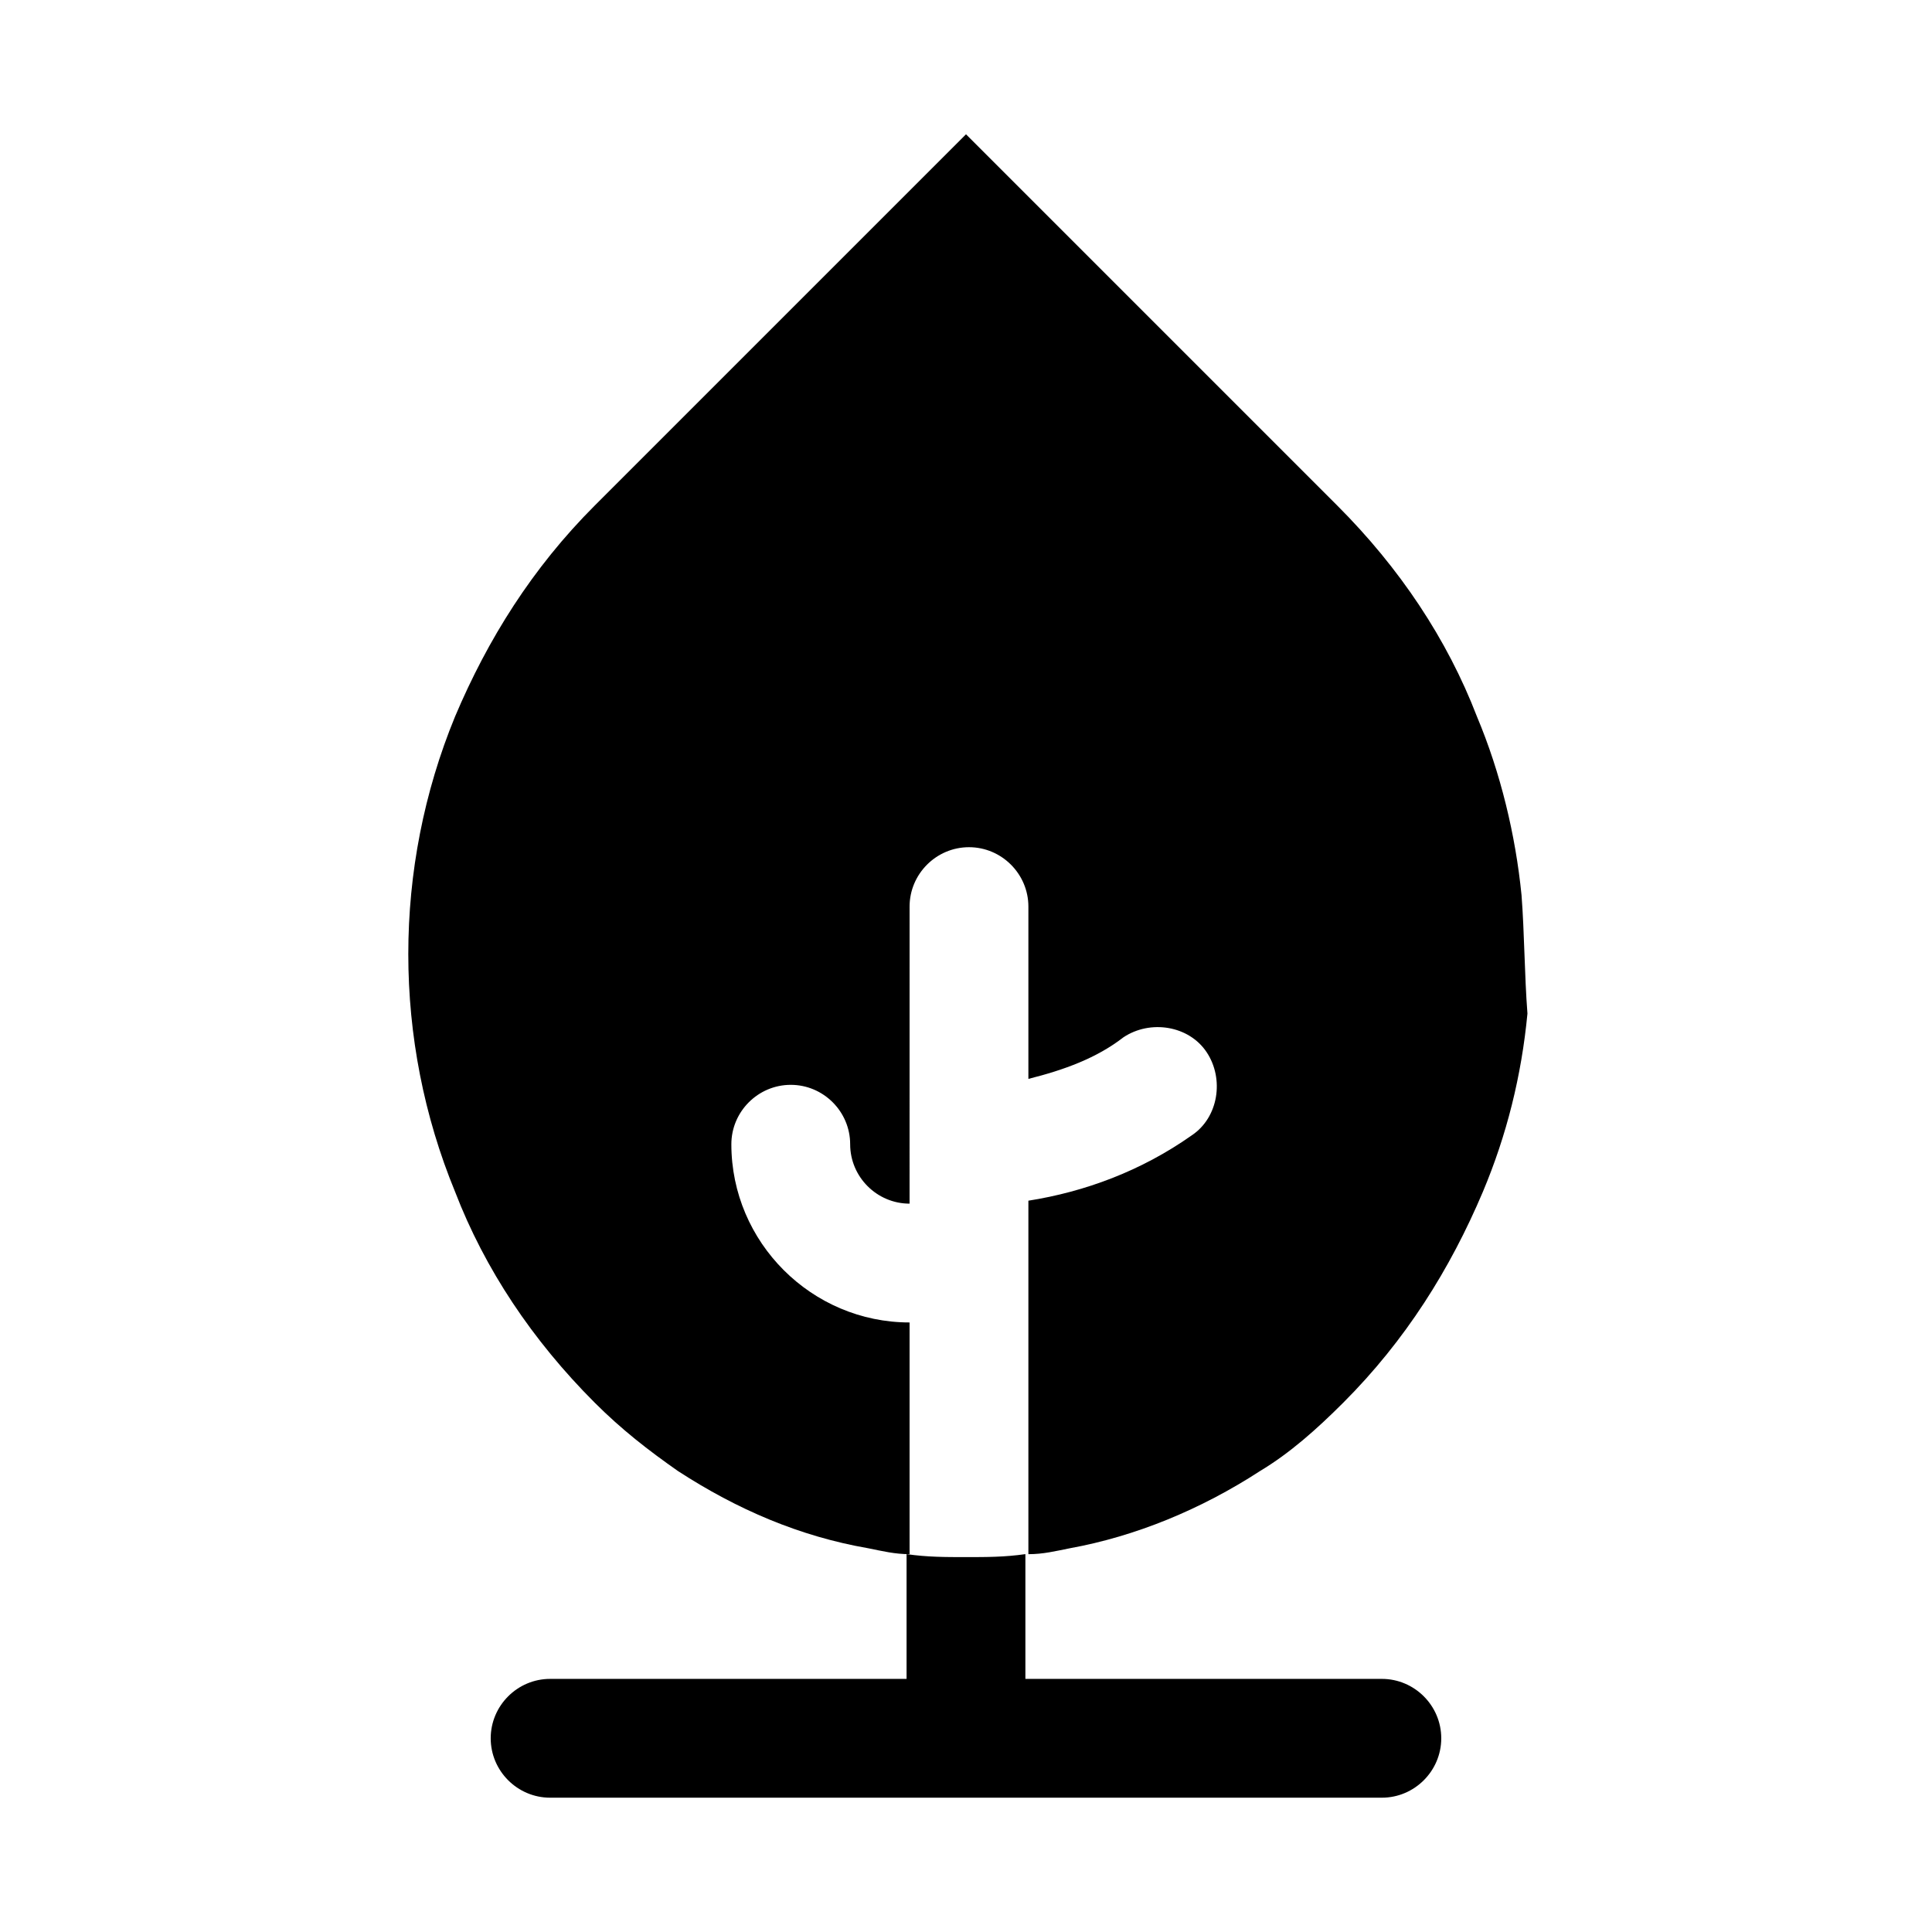
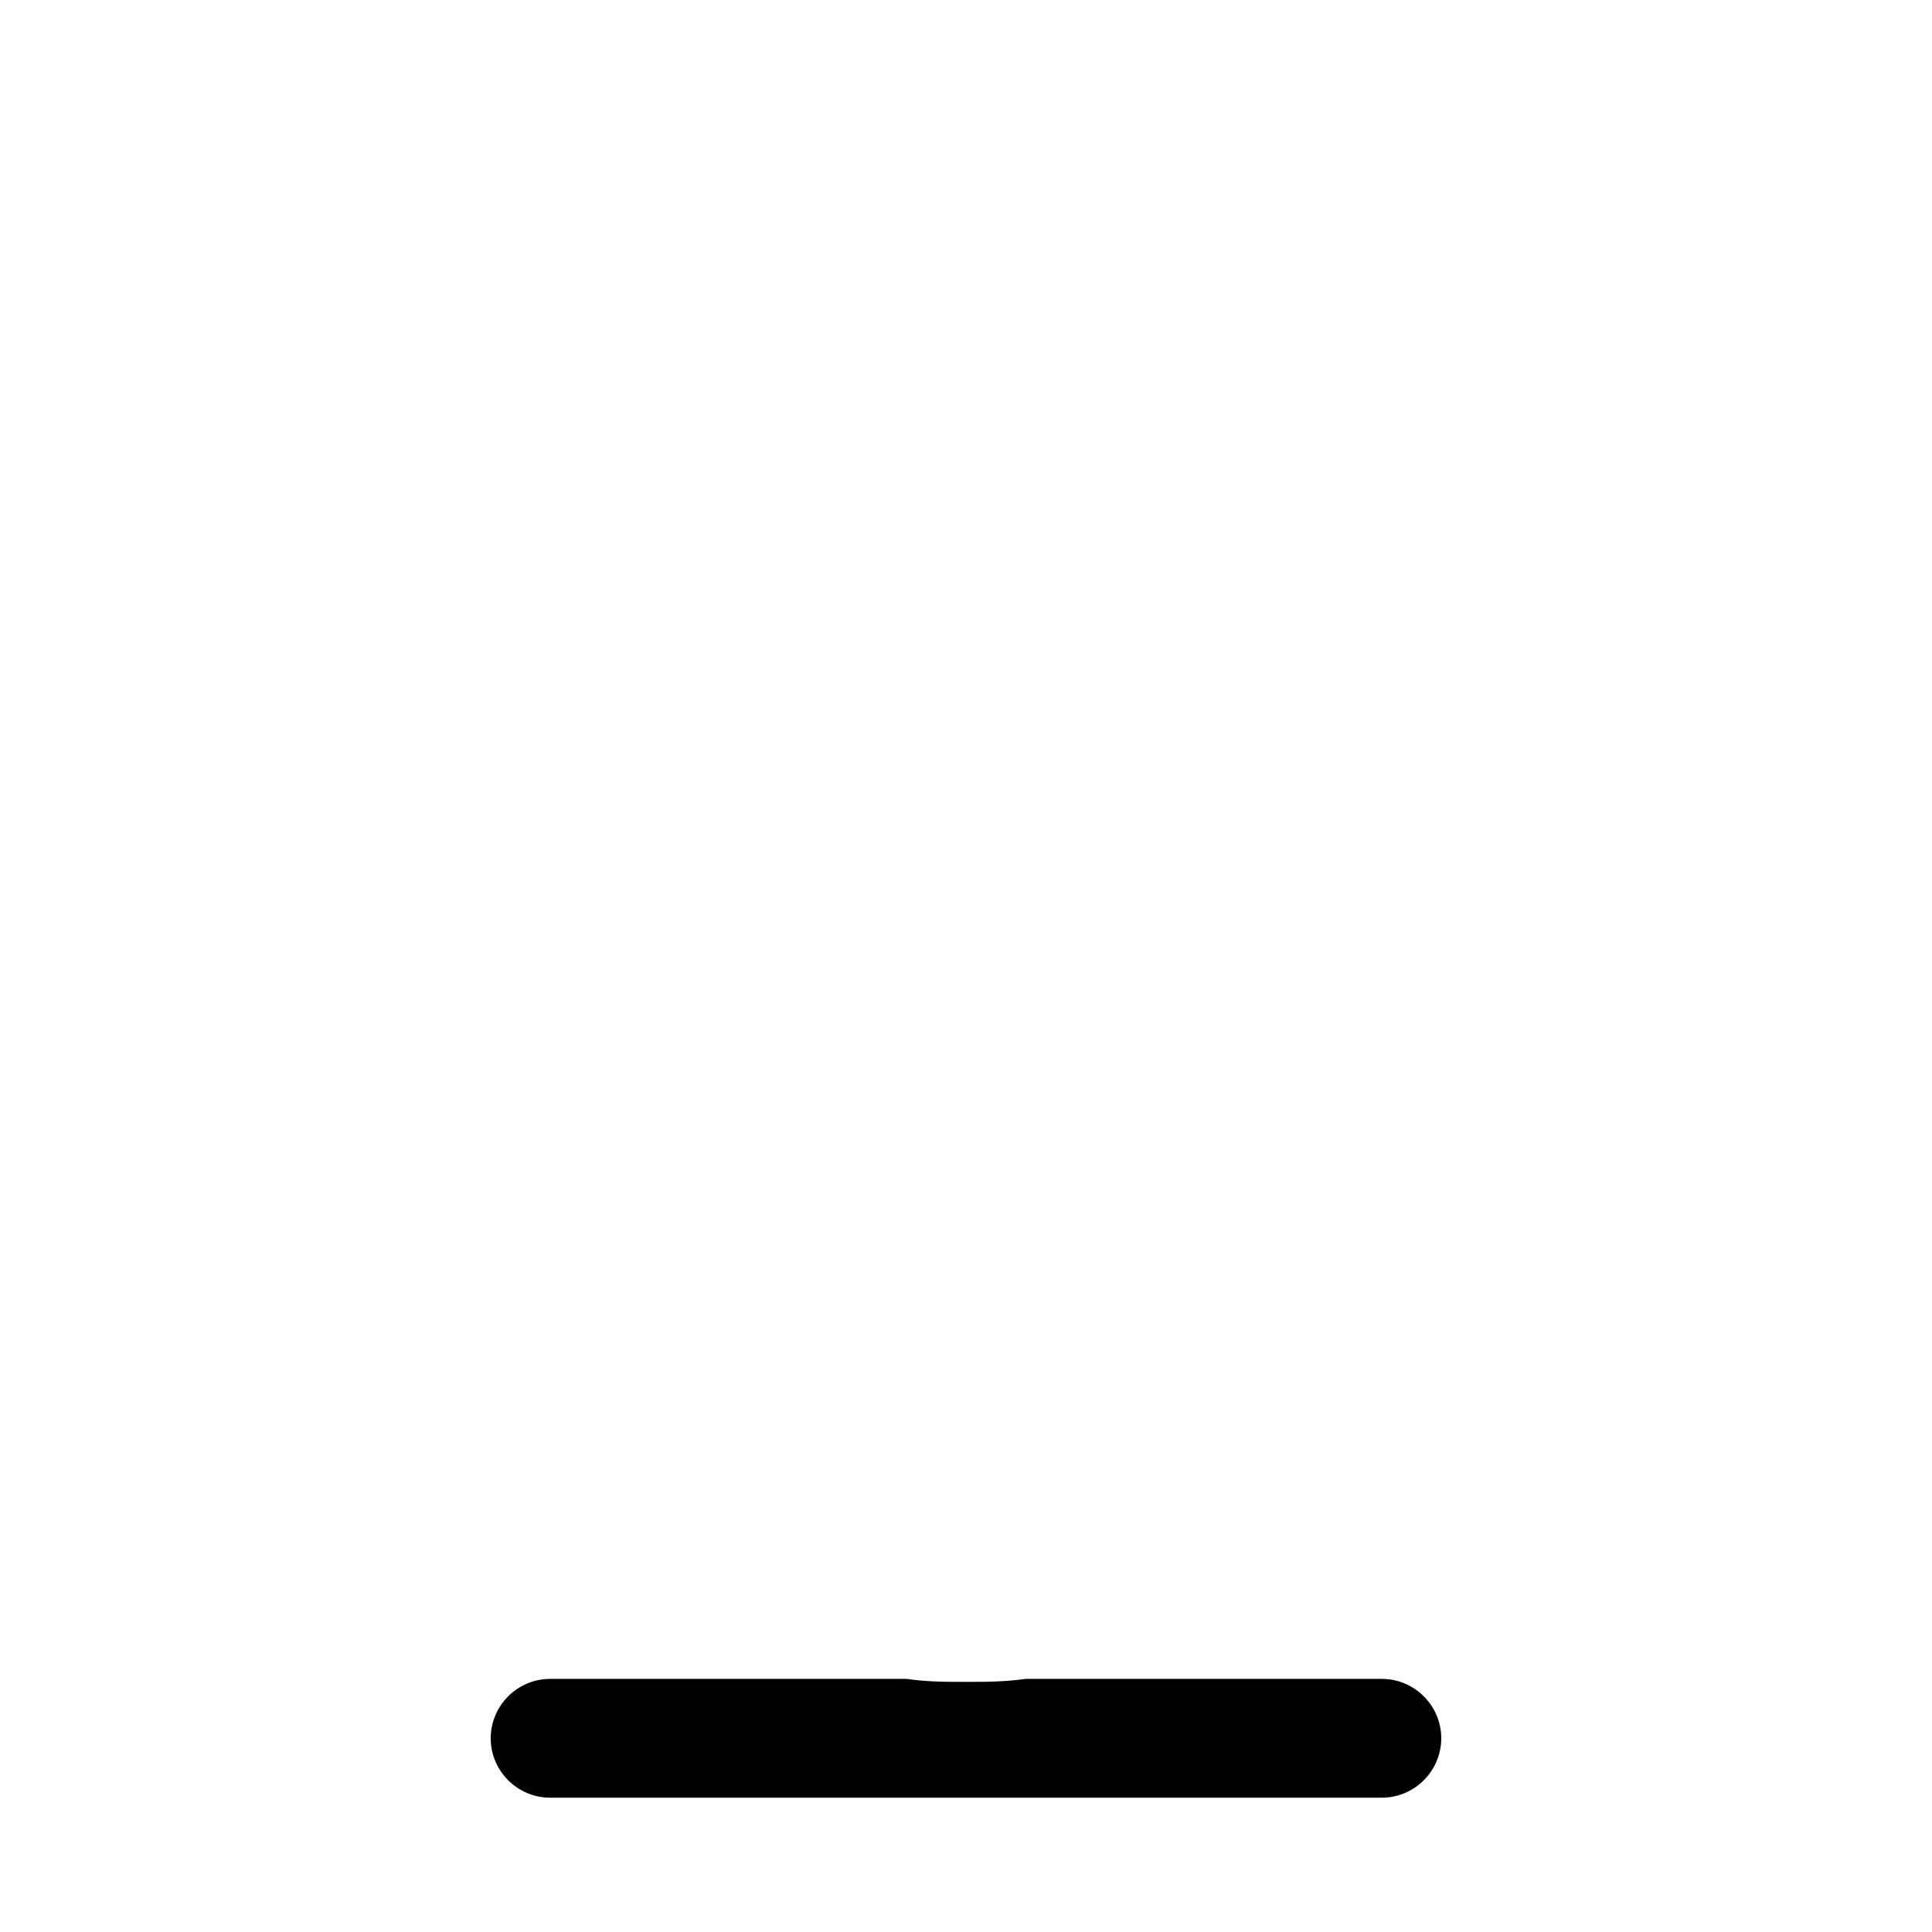
<svg xmlns="http://www.w3.org/2000/svg" fill="#000000" width="800px" height="800px" version="1.1" viewBox="144 144 512 512">
  <g>
-     <path d="m384.25 555.86v33.062h-94.465c-8.66 0-15.742 7.086-15.742 15.742 0 8.66 7.086 15.742 15.742 15.742h220.42c8.66 0 15.742-7.086 15.742-15.742 0-8.66-7.086-15.742-15.742-15.742h-94.465v-33.062c-5.512 0.789-10.234 0.789-15.742 0.789-5.512 0-10.234 0-15.746-0.789z" />
-     <path d="m547.21 381.11c-1.574-15.742-5.512-32.273-11.809-47.23-7.871-20.469-20.469-39.359-37-55.891l-98.398-98.402-98.402 98.398c-16.531 16.531-28.34 35.426-37 55.891-16.531 40.148-16.531 85.805 0 125.95 7.871 20.469 20.469 39.359 37 55.891 7.086 7.086 14.168 12.594 22.043 18.105 15.742 10.234 32.273 17.32 50.383 20.469 3.938 0.789 7.086 1.574 11.02 1.574v-61.402c-25.977 0-47.23-21.254-47.23-47.23 0-8.66 7.086-15.742 15.742-15.742 8.66 0 15.742 7.086 15.742 15.742 0 8.66 7.086 15.742 15.742 15.742l0.004-78.719c0-8.66 7.086-15.742 15.742-15.742 8.66 0 15.742 7.086 15.742 15.742v45.656c9.445-2.363 18.105-5.512 25.191-11.02 7.086-4.723 17.32-3.148 22.043 3.938 4.723 7.086 3.148 17.32-3.938 22.043-13.383 9.445-28.34 14.957-43.297 17.32v93.676c3.938 0 7.086-0.789 11.02-1.574 17.32-3.148 34.637-10.234 50.383-20.469 7.871-4.723 14.957-11.02 22.043-18.105 16.531-16.531 28.34-35.426 37-55.891 6.297-14.957 10.234-30.699 11.809-47.23-0.789-10.238-0.789-21.258-1.574-31.492z" />
+     <path d="m384.25 555.86v33.062h-94.465c-8.66 0-15.742 7.086-15.742 15.742 0 8.66 7.086 15.742 15.742 15.742h220.42c8.66 0 15.742-7.086 15.742-15.742 0-8.66-7.086-15.742-15.742-15.742h-94.465c-5.512 0.789-10.234 0.789-15.742 0.789-5.512 0-10.234 0-15.746-0.789z" />
  </g>
</svg>